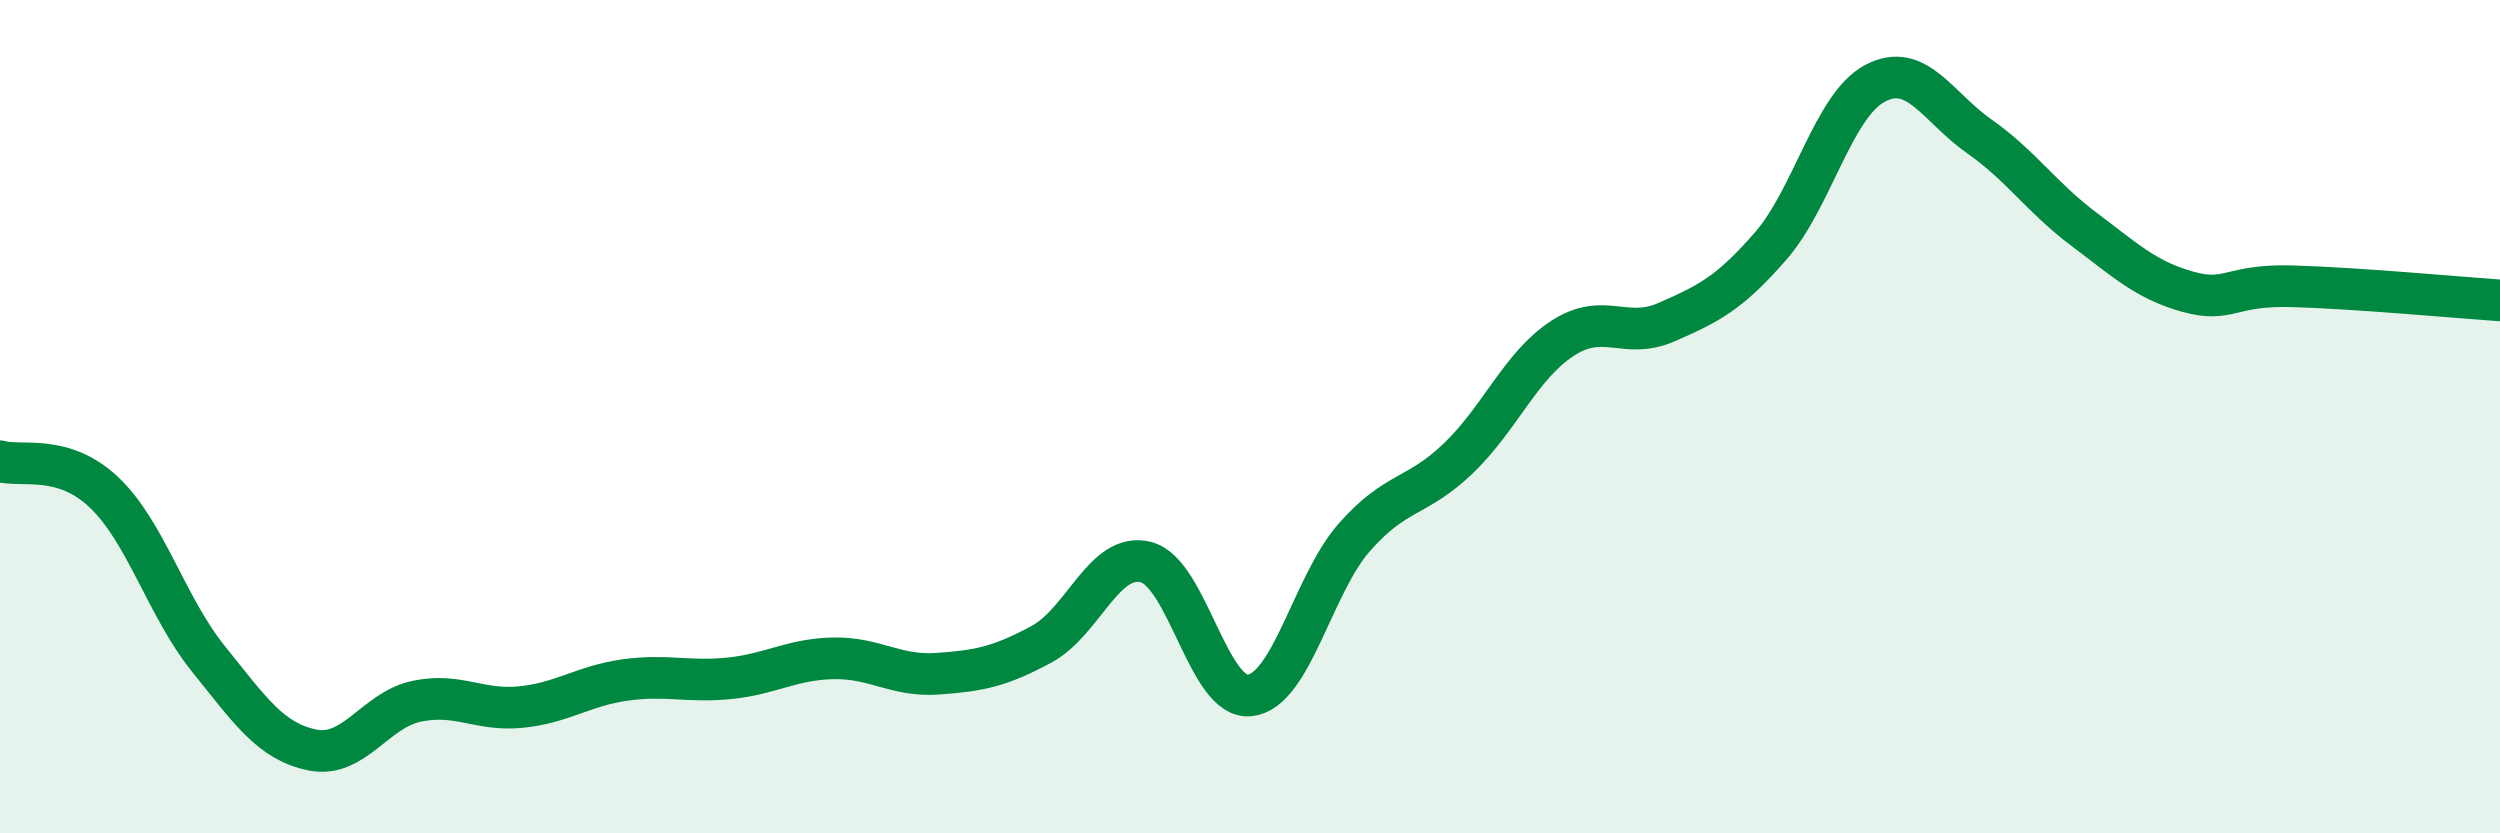
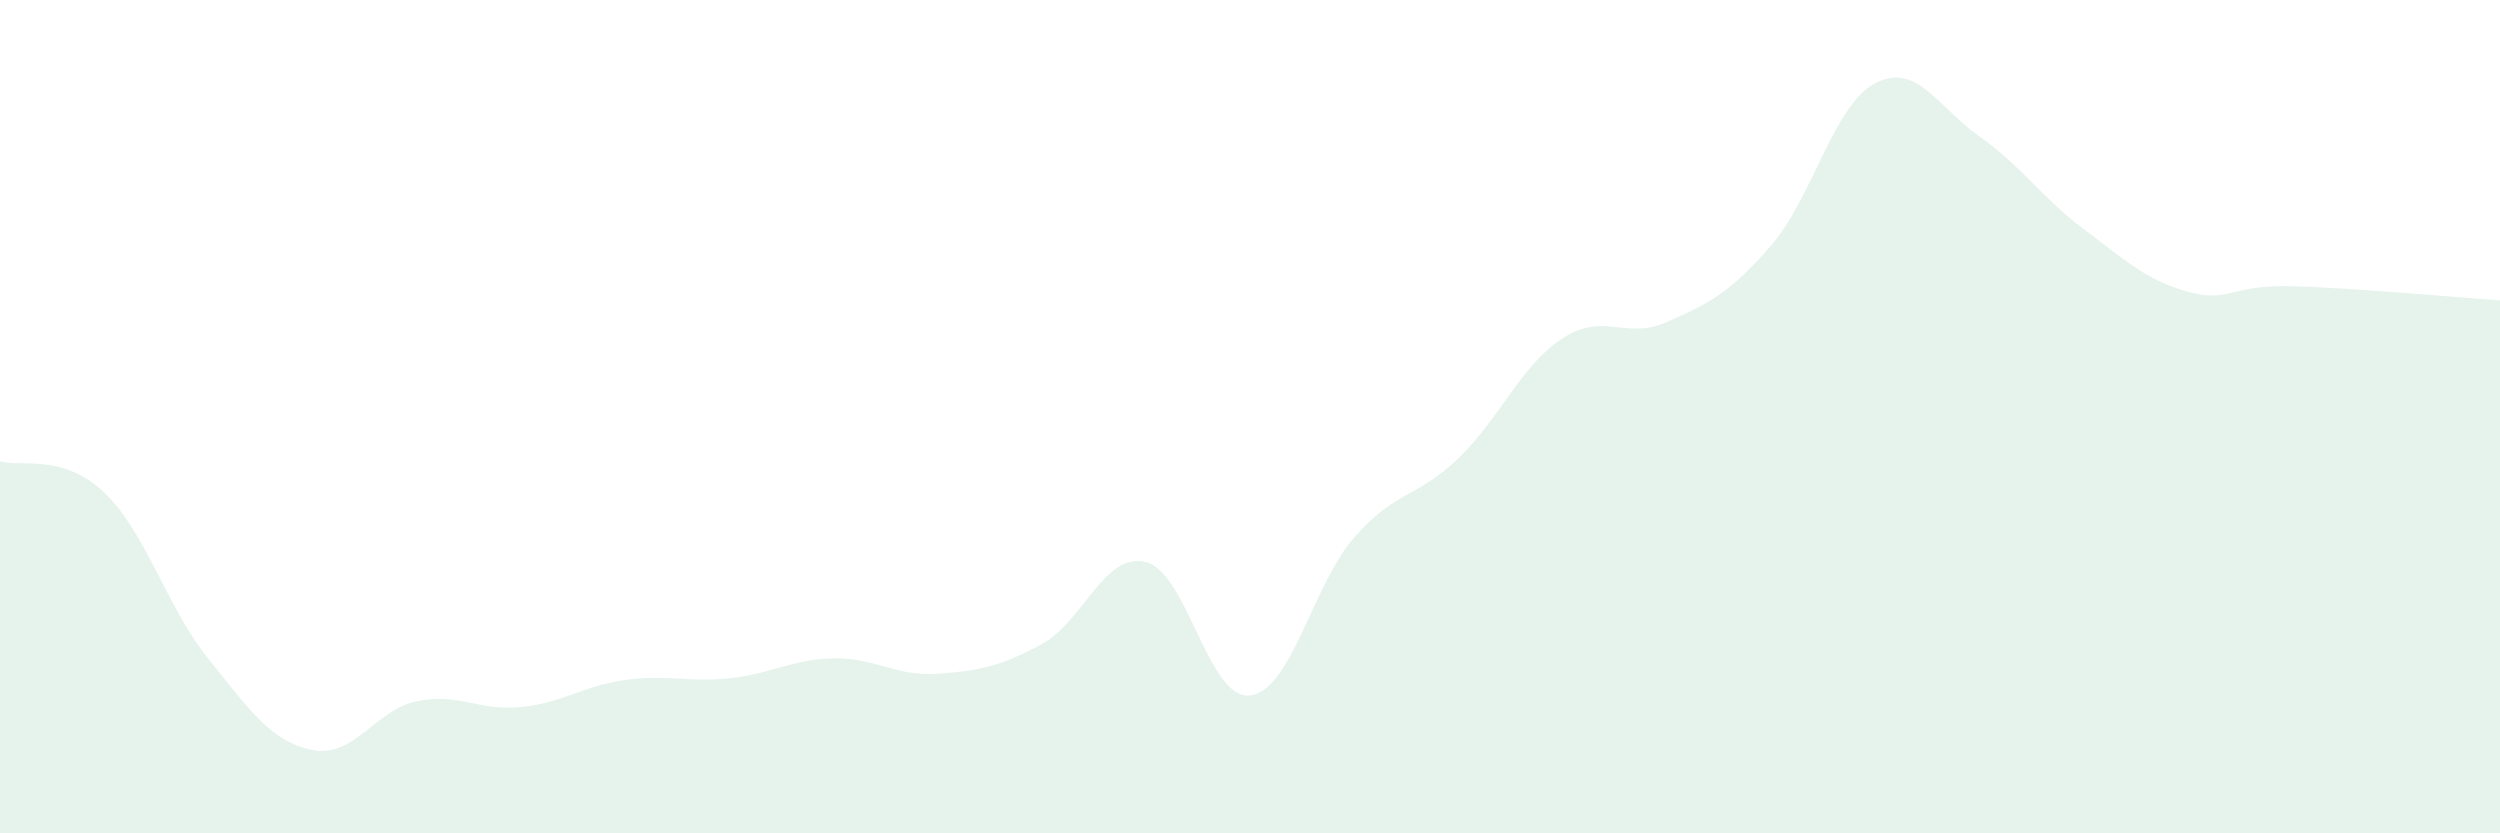
<svg xmlns="http://www.w3.org/2000/svg" width="60" height="20" viewBox="0 0 60 20">
  <path d="M 0,11.07 C 0.5,11.22 1.5,10.87 2.5,11.82 C 3.5,12.77 4,14.57 5,15.81 C 6,17.05 6.5,17.8 7.5,18 C 8.5,18.2 9,17.04 10,16.83 C 11,16.62 11.5,17.07 12.5,16.97 C 13.5,16.87 14,16.46 15,16.32 C 16,16.18 16.5,16.38 17.5,16.28 C 18.5,16.18 19,15.82 20,15.8 C 21,15.78 21.5,16.24 22.5,16.17 C 23.5,16.1 24,16 25,15.46 C 26,14.92 26.5,13.24 27.5,13.49 C 28.5,13.74 29,16.81 30,16.69 C 31,16.57 31.5,14.04 32.5,12.9 C 33.5,11.76 34,11.96 35,11 C 36,10.04 36.5,8.77 37.5,8.12 C 38.5,7.47 39,8.17 40,7.73 C 41,7.29 41.5,7.05 42.5,5.9 C 43.5,4.75 44,2.53 45,2 C 46,1.47 46.5,2.57 47.5,3.27 C 48.5,3.97 49,4.74 50,5.49 C 51,6.24 51.5,6.72 52.5,7 C 53.5,7.28 53.5,6.83 55,6.87 C 56.5,6.91 59,7.14 60,7.21L60 20L0 20Z" fill="#008740" opacity="0.1" stroke-linecap="round" stroke-linejoin="round" />
-   <path d="M 0,11.07 C 0.5,11.22 1.5,10.87 2.5,11.82 C 3.5,12.77 4,14.57 5,15.81 C 6,17.05 6.5,17.8 7.5,18 C 8.5,18.2 9,17.04 10,16.83 C 11,16.62 11.5,17.07 12.5,16.97 C 13.5,16.87 14,16.46 15,16.32 C 16,16.18 16.5,16.38 17.5,16.28 C 18.5,16.18 19,15.82 20,15.8 C 21,15.78 21.5,16.24 22.5,16.17 C 23.5,16.1 24,16 25,15.46 C 26,14.92 26.5,13.24 27.5,13.49 C 28.5,13.74 29,16.81 30,16.69 C 31,16.57 31.5,14.04 32.5,12.9 C 33.5,11.76 34,11.96 35,11 C 36,10.04 36.5,8.77 37.5,8.12 C 38.5,7.47 39,8.17 40,7.73 C 41,7.29 41.5,7.05 42.5,5.9 C 43.5,4.75 44,2.53 45,2 C 46,1.47 46.5,2.57 47.5,3.27 C 48.5,3.97 49,4.74 50,5.49 C 51,6.24 51.5,6.72 52.5,7 C 53.5,7.28 53.5,6.83 55,6.87 C 56.5,6.91 59,7.14 60,7.21" stroke="#008740" stroke-width="1" fill="none" stroke-linecap="round" stroke-linejoin="round" />
</svg>